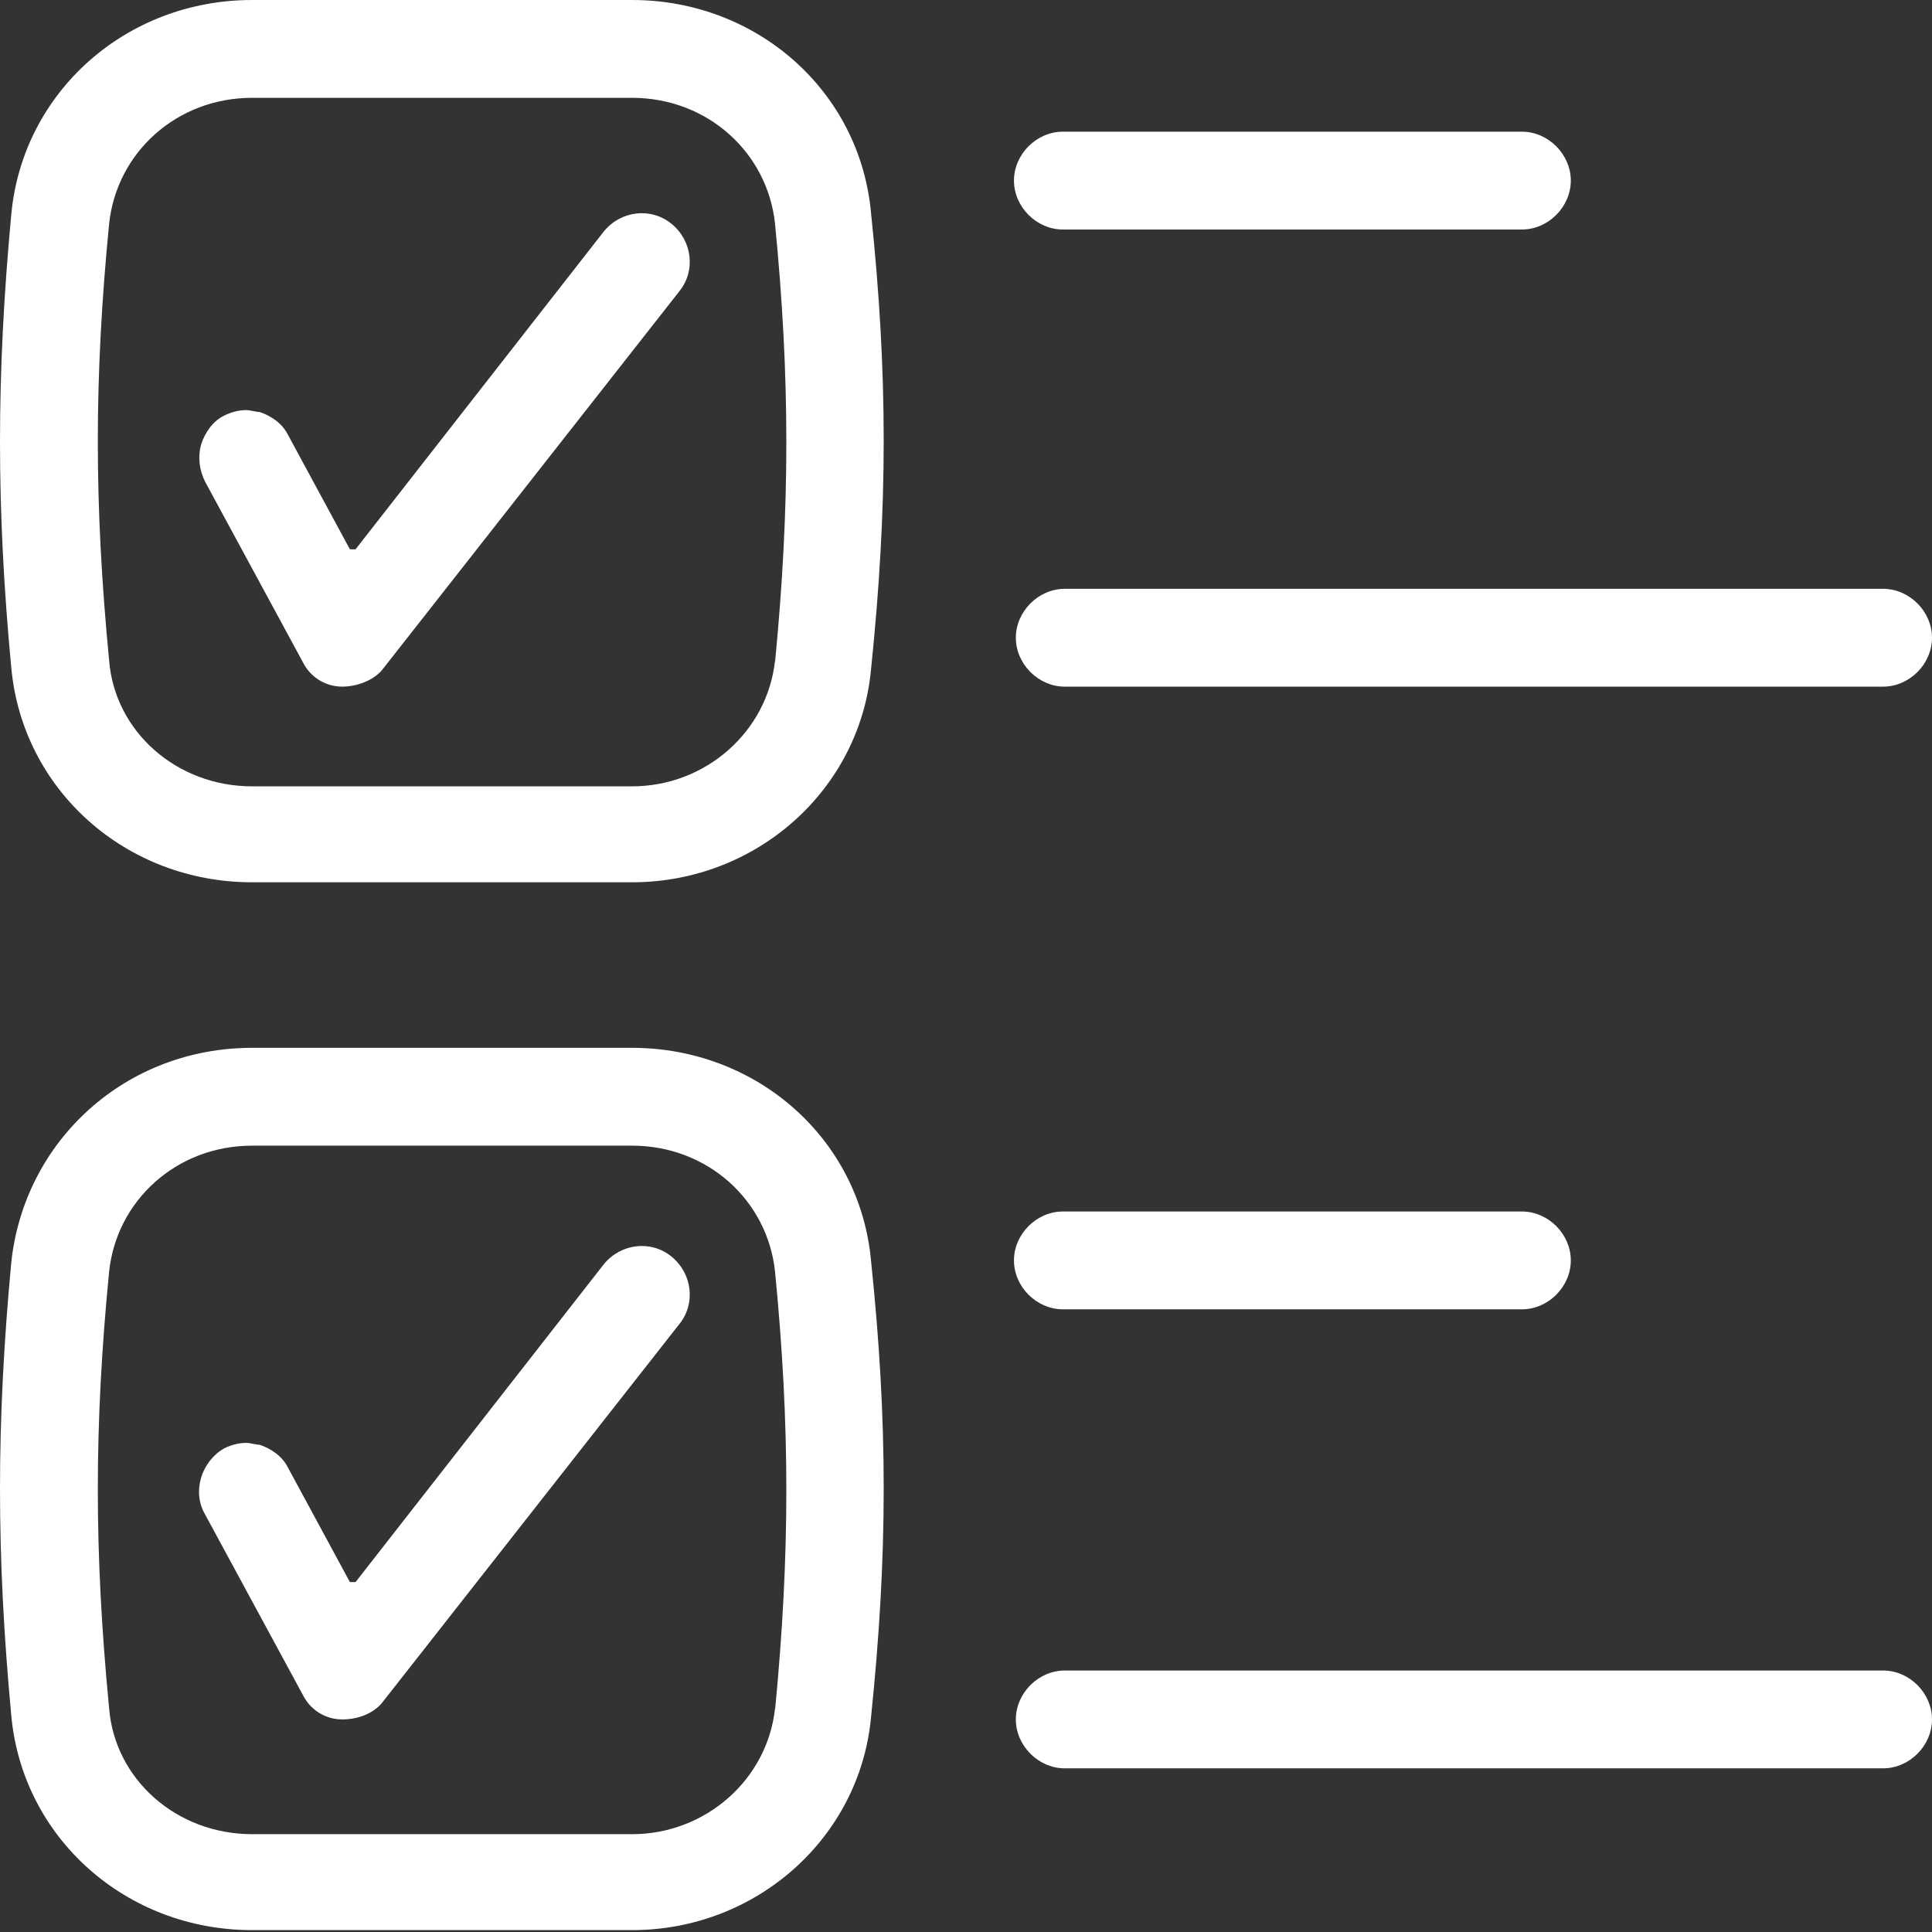
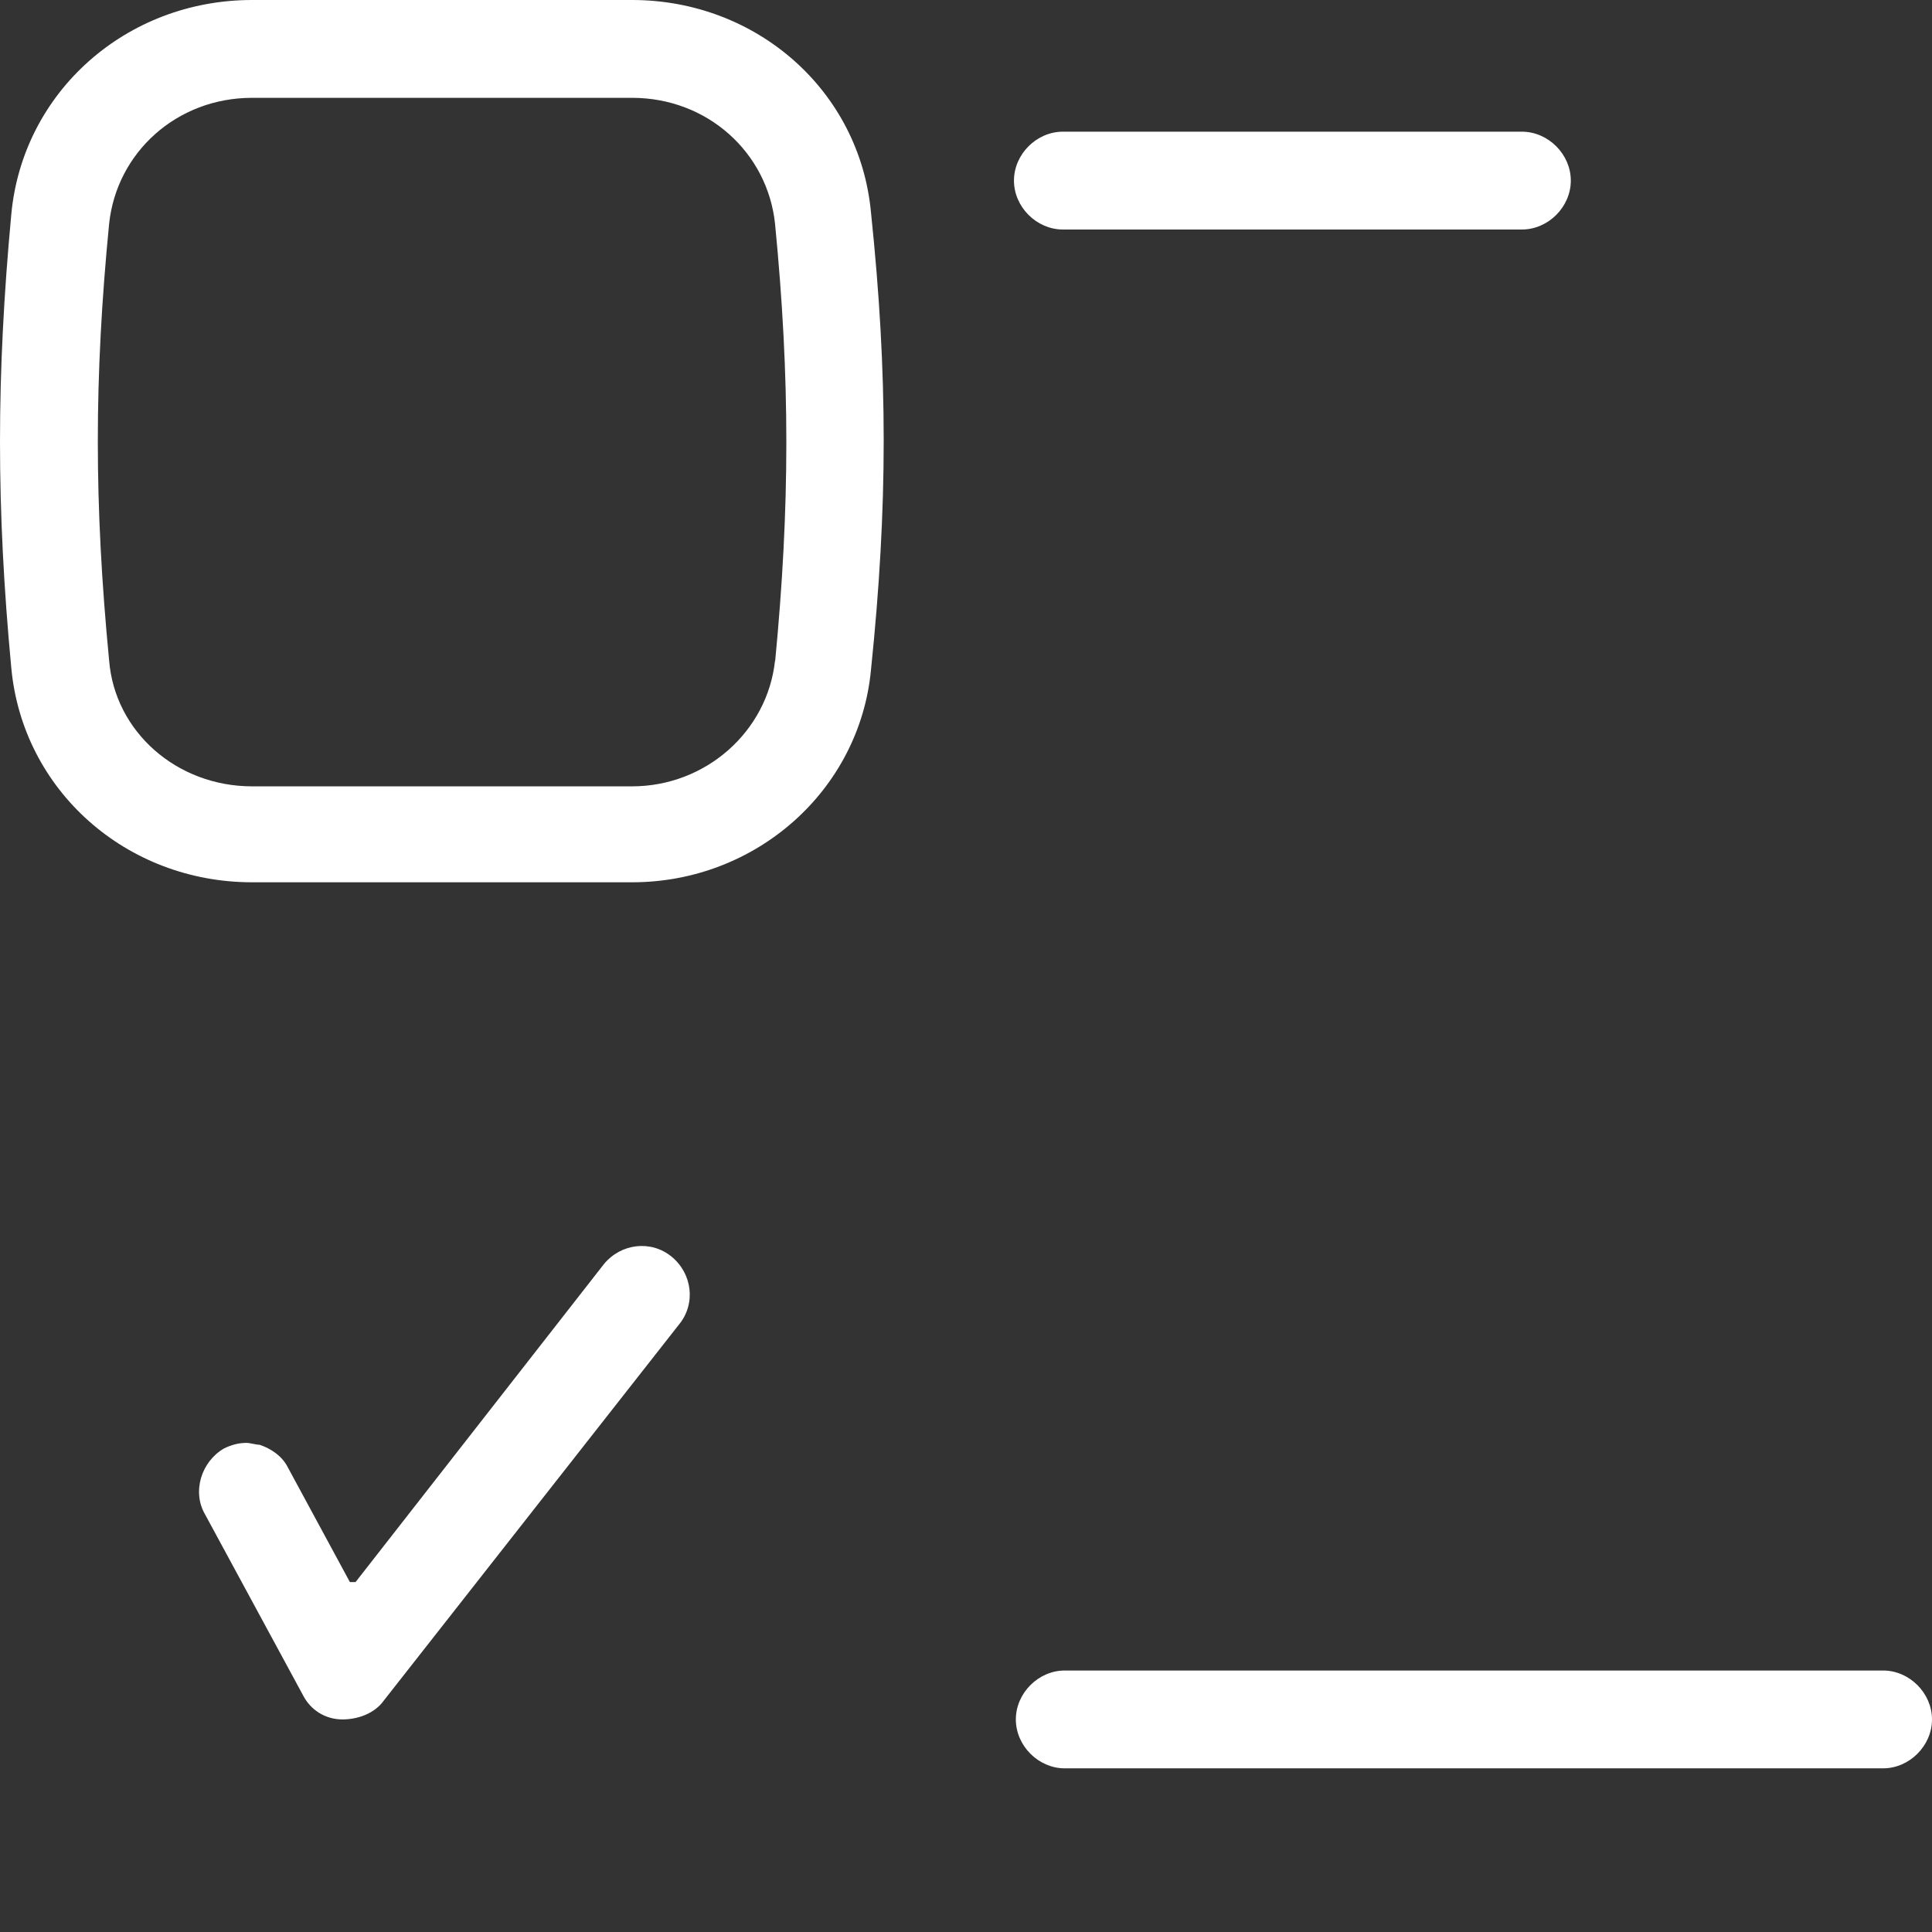
<svg xmlns="http://www.w3.org/2000/svg" id="Layer_2" data-name="Layer 2" viewBox="0 0 10.27 10.27">
  <rect x="0" y="0" width="10.27" height="10.27" fill="#333333" stroke="none" />
  <defs>
    <style>      .cls-1, .cls-2 {        fill: #fff;      }      .cls-2 {        fill-rule: evenodd;      }    </style>
  </defs>
  <g id="Layer_1-2" data-name="Layer 1">
    <g>
-       <path class="cls-1" d="M1.86,2.92l-.33-.61c-.03-.06-.09-.1-.15-.12-.02,0-.05-.01-.07-.01-.04,0-.08.01-.12.03-.06.03-.1.09-.12.15-.02.07-.01.14.02.2l.52.96c.04.08.12.13.21.13.07,0,.17-.03.22-.1l1.57-2c.09-.11.07-.27-.04-.36-.11-.09-.27-.07-.36.04l-1.32,1.69Z" />
      <path class="cls-2" d="M3.36,0H1.34C.67,0,.12.49.06,1.14-.02,2-.02,2.7.06,3.55c.06.65.61,1.14,1.28,1.14h2.02c.66,0,1.21-.49,1.27-1.13.09-.87.09-1.57,0-2.43-.06-.65-.61-1.13-1.27-1.13ZM4.12,3.51c-.04.38-.37.67-.76.67H1.34c-.4,0-.73-.29-.76-.67-.08-.83-.08-1.5,0-2.32.04-.38.36-.67.76-.67h2.02c.4,0,.72.29.76.67.08.82.08,1.5,0,2.33Z" />
      <path class="cls-1" d="M1.86,8.41l-.33-.61c-.03-.06-.09-.1-.15-.12-.02,0-.05-.01-.07-.01-.04,0-.08.01-.12.03-.12.07-.17.23-.1.35l.52.96c.04.08.12.13.21.13.08,0,.17-.03.22-.1l1.57-2c.09-.11.07-.27-.04-.36-.11-.09-.27-.07-.36.04l-1.32,1.69Z" />
-       <path class="cls-2" d="M3.36,5.57H1.34c-.67,0-1.21.49-1.28,1.14-.08.86-.08,1.55,0,2.41.06.65.61,1.14,1.28,1.14h2.02c.66,0,1.21-.49,1.27-1.13.09-.87.09-1.57,0-2.43-.06-.65-.61-1.13-1.27-1.13ZM4.12,9.08c-.04.38-.37.67-.76.67H1.34c-.4,0-.73-.29-.76-.67-.08-.83-.08-1.5,0-2.32.04-.38.36-.67.76-.67h2.02c.4,0,.72.29.76.67.08.82.08,1.5,0,2.33Z" />
      <path class="cls-1" d="M8.09.7h-2.44c-.14,0-.26.12-.26.26s.12.26.26.26h2.44c.14,0,.26-.12.26-.26s-.12-.26-.26-.26Z" />
-       <path class="cls-1" d="M8.09,6.44h-2.44c-.14,0-.26.12-.26.26s.12.26.26.26h2.44c.14,0,.26-.12.26-.26s-.12-.26-.26-.26Z" />
-       <path class="cls-1" d="M10.01,3.13h-4.35c-.14,0-.26.12-.26.26s.12.26.26.26h4.35c.14,0,.26-.12.26-.26s-.12-.26-.26-.26Z" />
      <path class="cls-1" d="M10.01,8.88h-4.35c-.14,0-.26.12-.26.26s.12.26.26.26h4.35c.14,0,.26-.12.26-.26s-.12-.26-.26-.26Z" />
    </g>
  </g>
</svg>